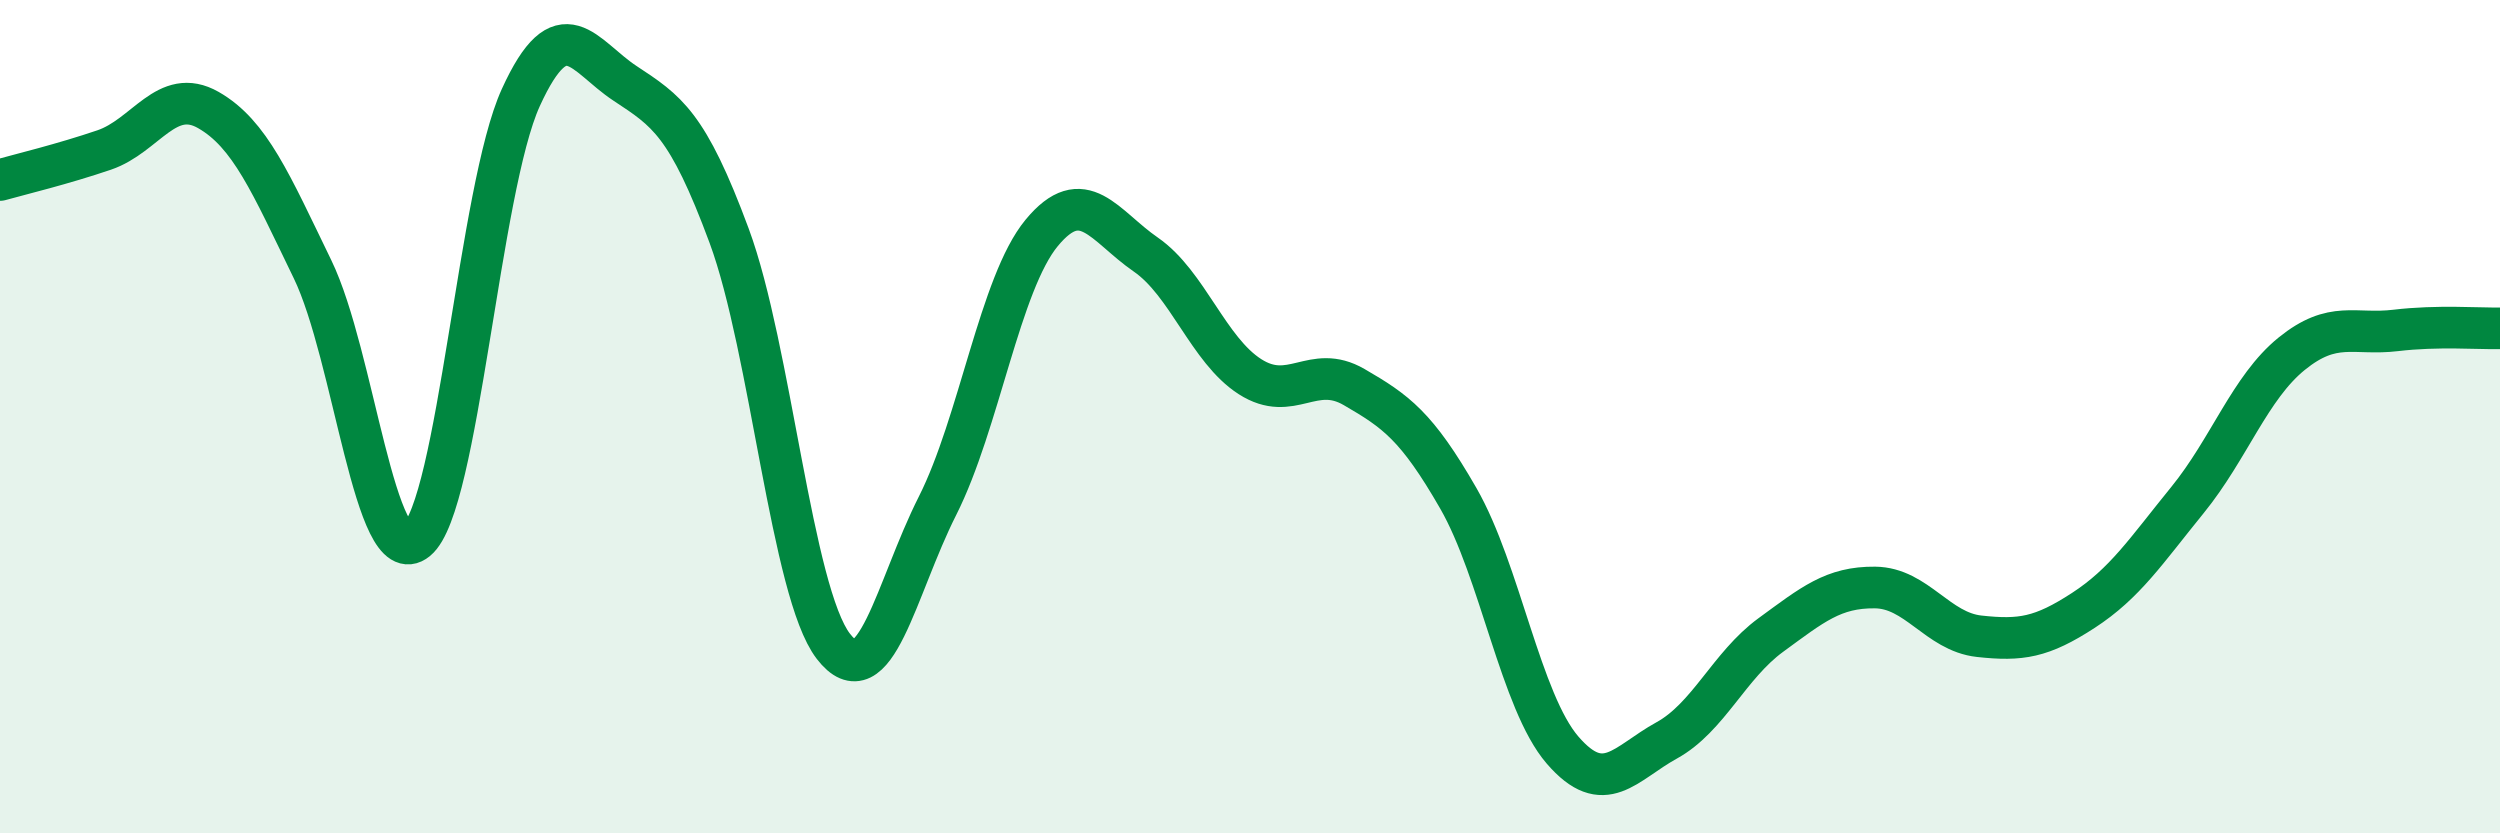
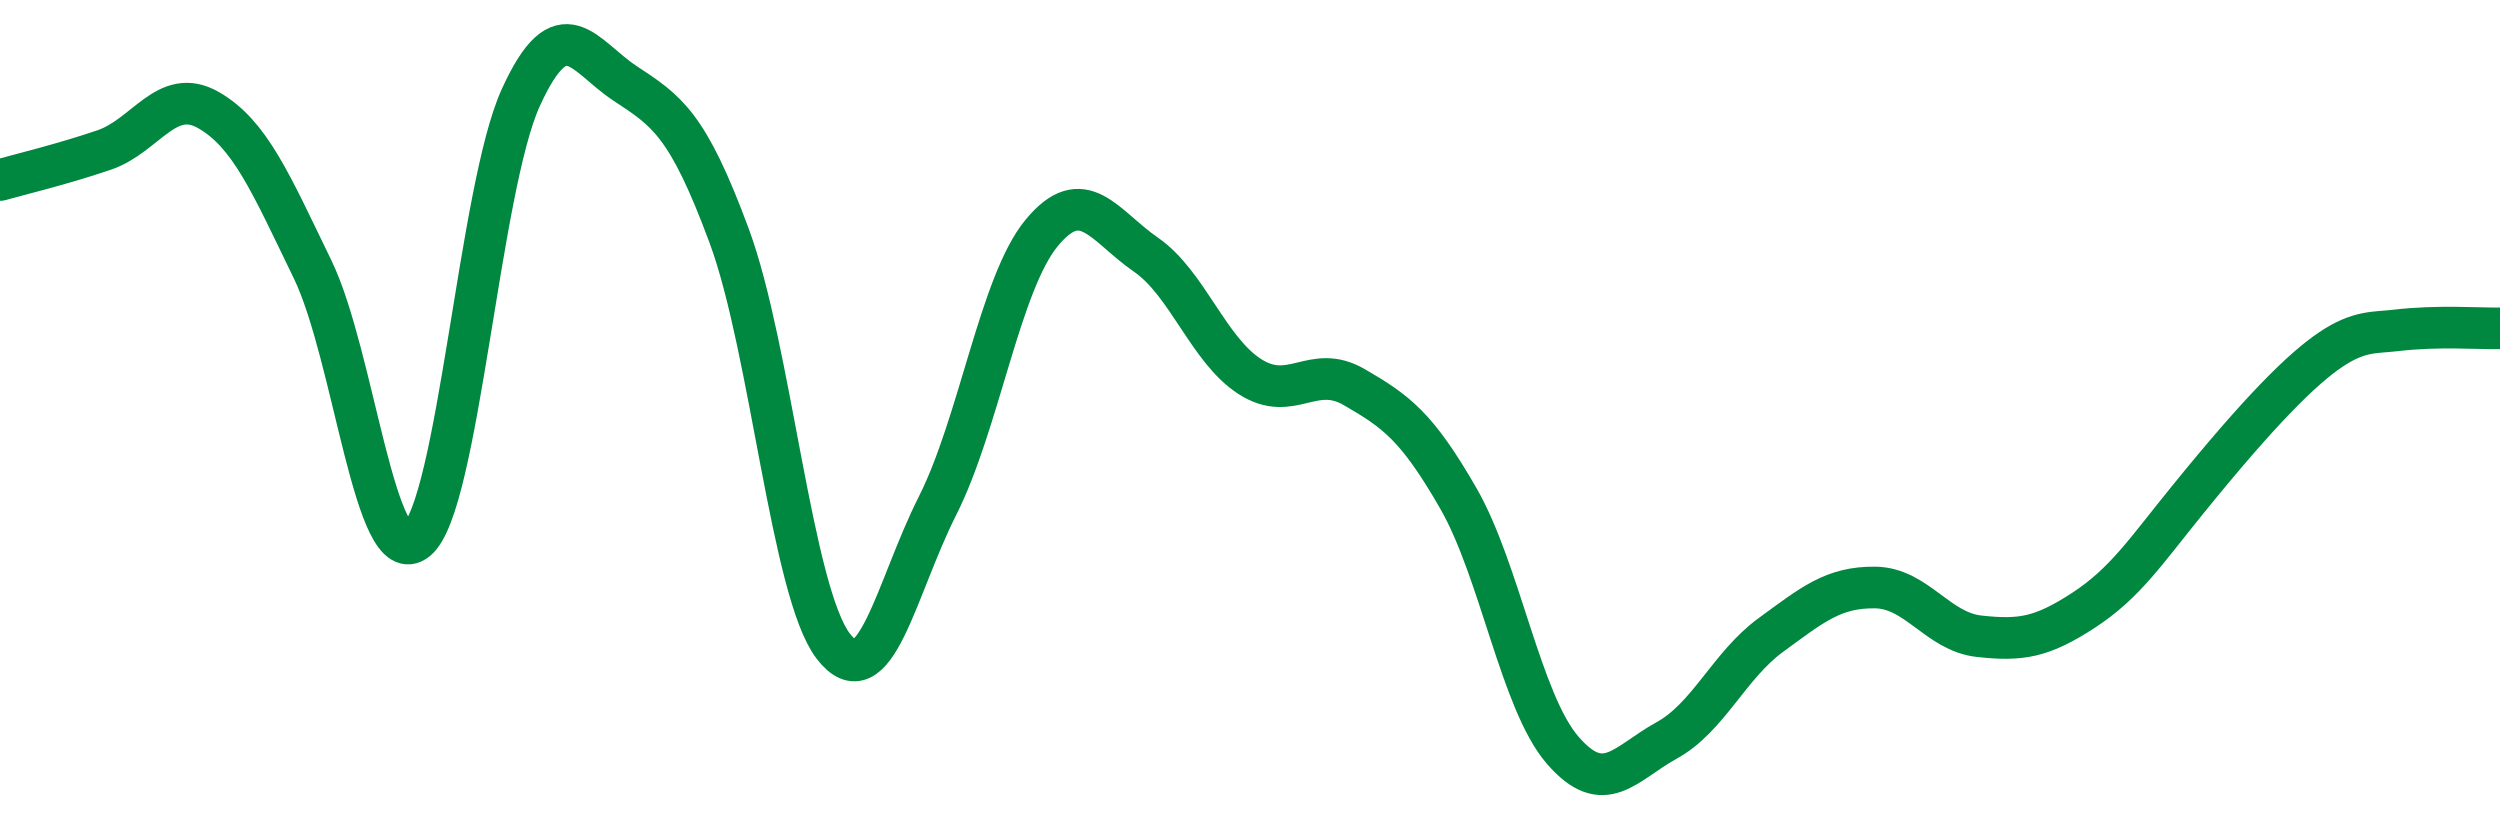
<svg xmlns="http://www.w3.org/2000/svg" width="60" height="20" viewBox="0 0 60 20">
-   <path d="M 0,4.32 C 0.5,4.18 1.5,3.94 2.5,3.6 C 3.5,3.26 4,2.07 5,2.64 C 6,3.21 6.5,4.4 7.5,6.46 C 8.5,8.52 9,13.78 10,12.96 C 11,12.14 11.5,4.53 12.5,2.34 C 13.5,0.15 14,1.34 15,2 C 16,2.66 16.5,2.96 17.5,5.66 C 18.5,8.36 19,14.21 20,15.51 C 21,16.81 21.5,14.12 22.5,12.14 C 23.5,10.16 24,6.8 25,5.59 C 26,4.38 26.5,5.42 27.5,6.11 C 28.5,6.8 29,8.4 30,9.04 C 31,9.68 31.5,8.71 32.5,9.29 C 33.5,9.87 34,10.22 35,11.96 C 36,13.7 36.5,16.84 37.5,18 C 38.5,19.16 39,18.32 40,17.77 C 41,17.22 41.5,15.97 42.5,15.24 C 43.5,14.51 44,14.09 45,14.1 C 46,14.11 46.5,15.16 47.5,15.27 C 48.5,15.38 49,15.3 50,14.65 C 51,14 51.5,13.23 52.5,12 C 53.5,10.77 54,9.3 55,8.49 C 56,7.68 56.5,8.05 57.5,7.93 C 58.5,7.81 59.5,7.89 60,7.88L60 20L0 20Z" fill="#008740" opacity="0.1" stroke-linecap="round" stroke-linejoin="round" />
-   <path d="M 0,4.32 C 0.5,4.18 1.5,3.94 2.5,3.6 C 3.5,3.26 4,2.07 5,2.64 C 6,3.21 6.5,4.4 7.5,6.46 C 8.5,8.52 9,13.78 10,12.96 C 11,12.14 11.5,4.53 12.5,2.34 C 13.5,0.15 14,1.34 15,2 C 16,2.66 16.5,2.96 17.5,5.66 C 18.5,8.36 19,14.21 20,15.51 C 21,16.81 21.5,14.12 22.5,12.14 C 23.5,10.16 24,6.8 25,5.59 C 26,4.38 26.5,5.42 27.5,6.11 C 28.5,6.8 29,8.4 30,9.04 C 31,9.68 31.5,8.71 32.5,9.29 C 33.5,9.87 34,10.22 35,11.96 C 36,13.7 36.5,16.84 37.5,18 C 38.5,19.16 39,18.32 40,17.77 C 41,17.22 41.5,15.97 42.5,15.24 C 43.5,14.51 44,14.09 45,14.1 C 46,14.11 46.5,15.16 47.5,15.27 C 48.5,15.38 49,15.3 50,14.65 C 51,14 51.5,13.23 52.5,12 C 53.5,10.77 54,9.3 55,8.49 C 56,7.68 56.5,8.05 57.5,7.93 C 58.5,7.81 59.5,7.89 60,7.88" stroke="#008740" stroke-width="1" fill="none" stroke-linecap="round" stroke-linejoin="round" />
+   <path d="M 0,4.32 C 0.5,4.18 1.5,3.94 2.5,3.6 C 3.5,3.26 4,2.07 5,2.64 C 6,3.21 6.5,4.4 7.5,6.46 C 8.5,8.52 9,13.78 10,12.96 C 11,12.14 11.5,4.53 12.5,2.34 C 13.5,0.15 14,1.34 15,2 C 16,2.66 16.5,2.96 17.5,5.66 C 18.5,8.36 19,14.21 20,15.51 C 21,16.81 21.5,14.12 22.5,12.14 C 23.5,10.16 24,6.8 25,5.59 C 26,4.38 26.5,5.42 27.5,6.11 C 28.5,6.8 29,8.4 30,9.04 C 31,9.68 31.5,8.71 32.5,9.29 C 33.5,9.87 34,10.22 35,11.96 C 36,13.7 36.5,16.84 37.5,18 C 38.5,19.16 39,18.32 40,17.77 C 41,17.22 41.5,15.97 42.5,15.24 C 43.5,14.51 44,14.09 45,14.1 C 46,14.11 46.5,15.16 47.5,15.27 C 48.5,15.38 49,15.3 50,14.65 C 51,14 51.5,13.23 52.5,12 C 56,7.68 56.5,8.05 57.5,7.93 C 58.5,7.81 59.5,7.89 60,7.88" stroke="#008740" stroke-width="1" fill="none" stroke-linecap="round" stroke-linejoin="round" />
</svg>